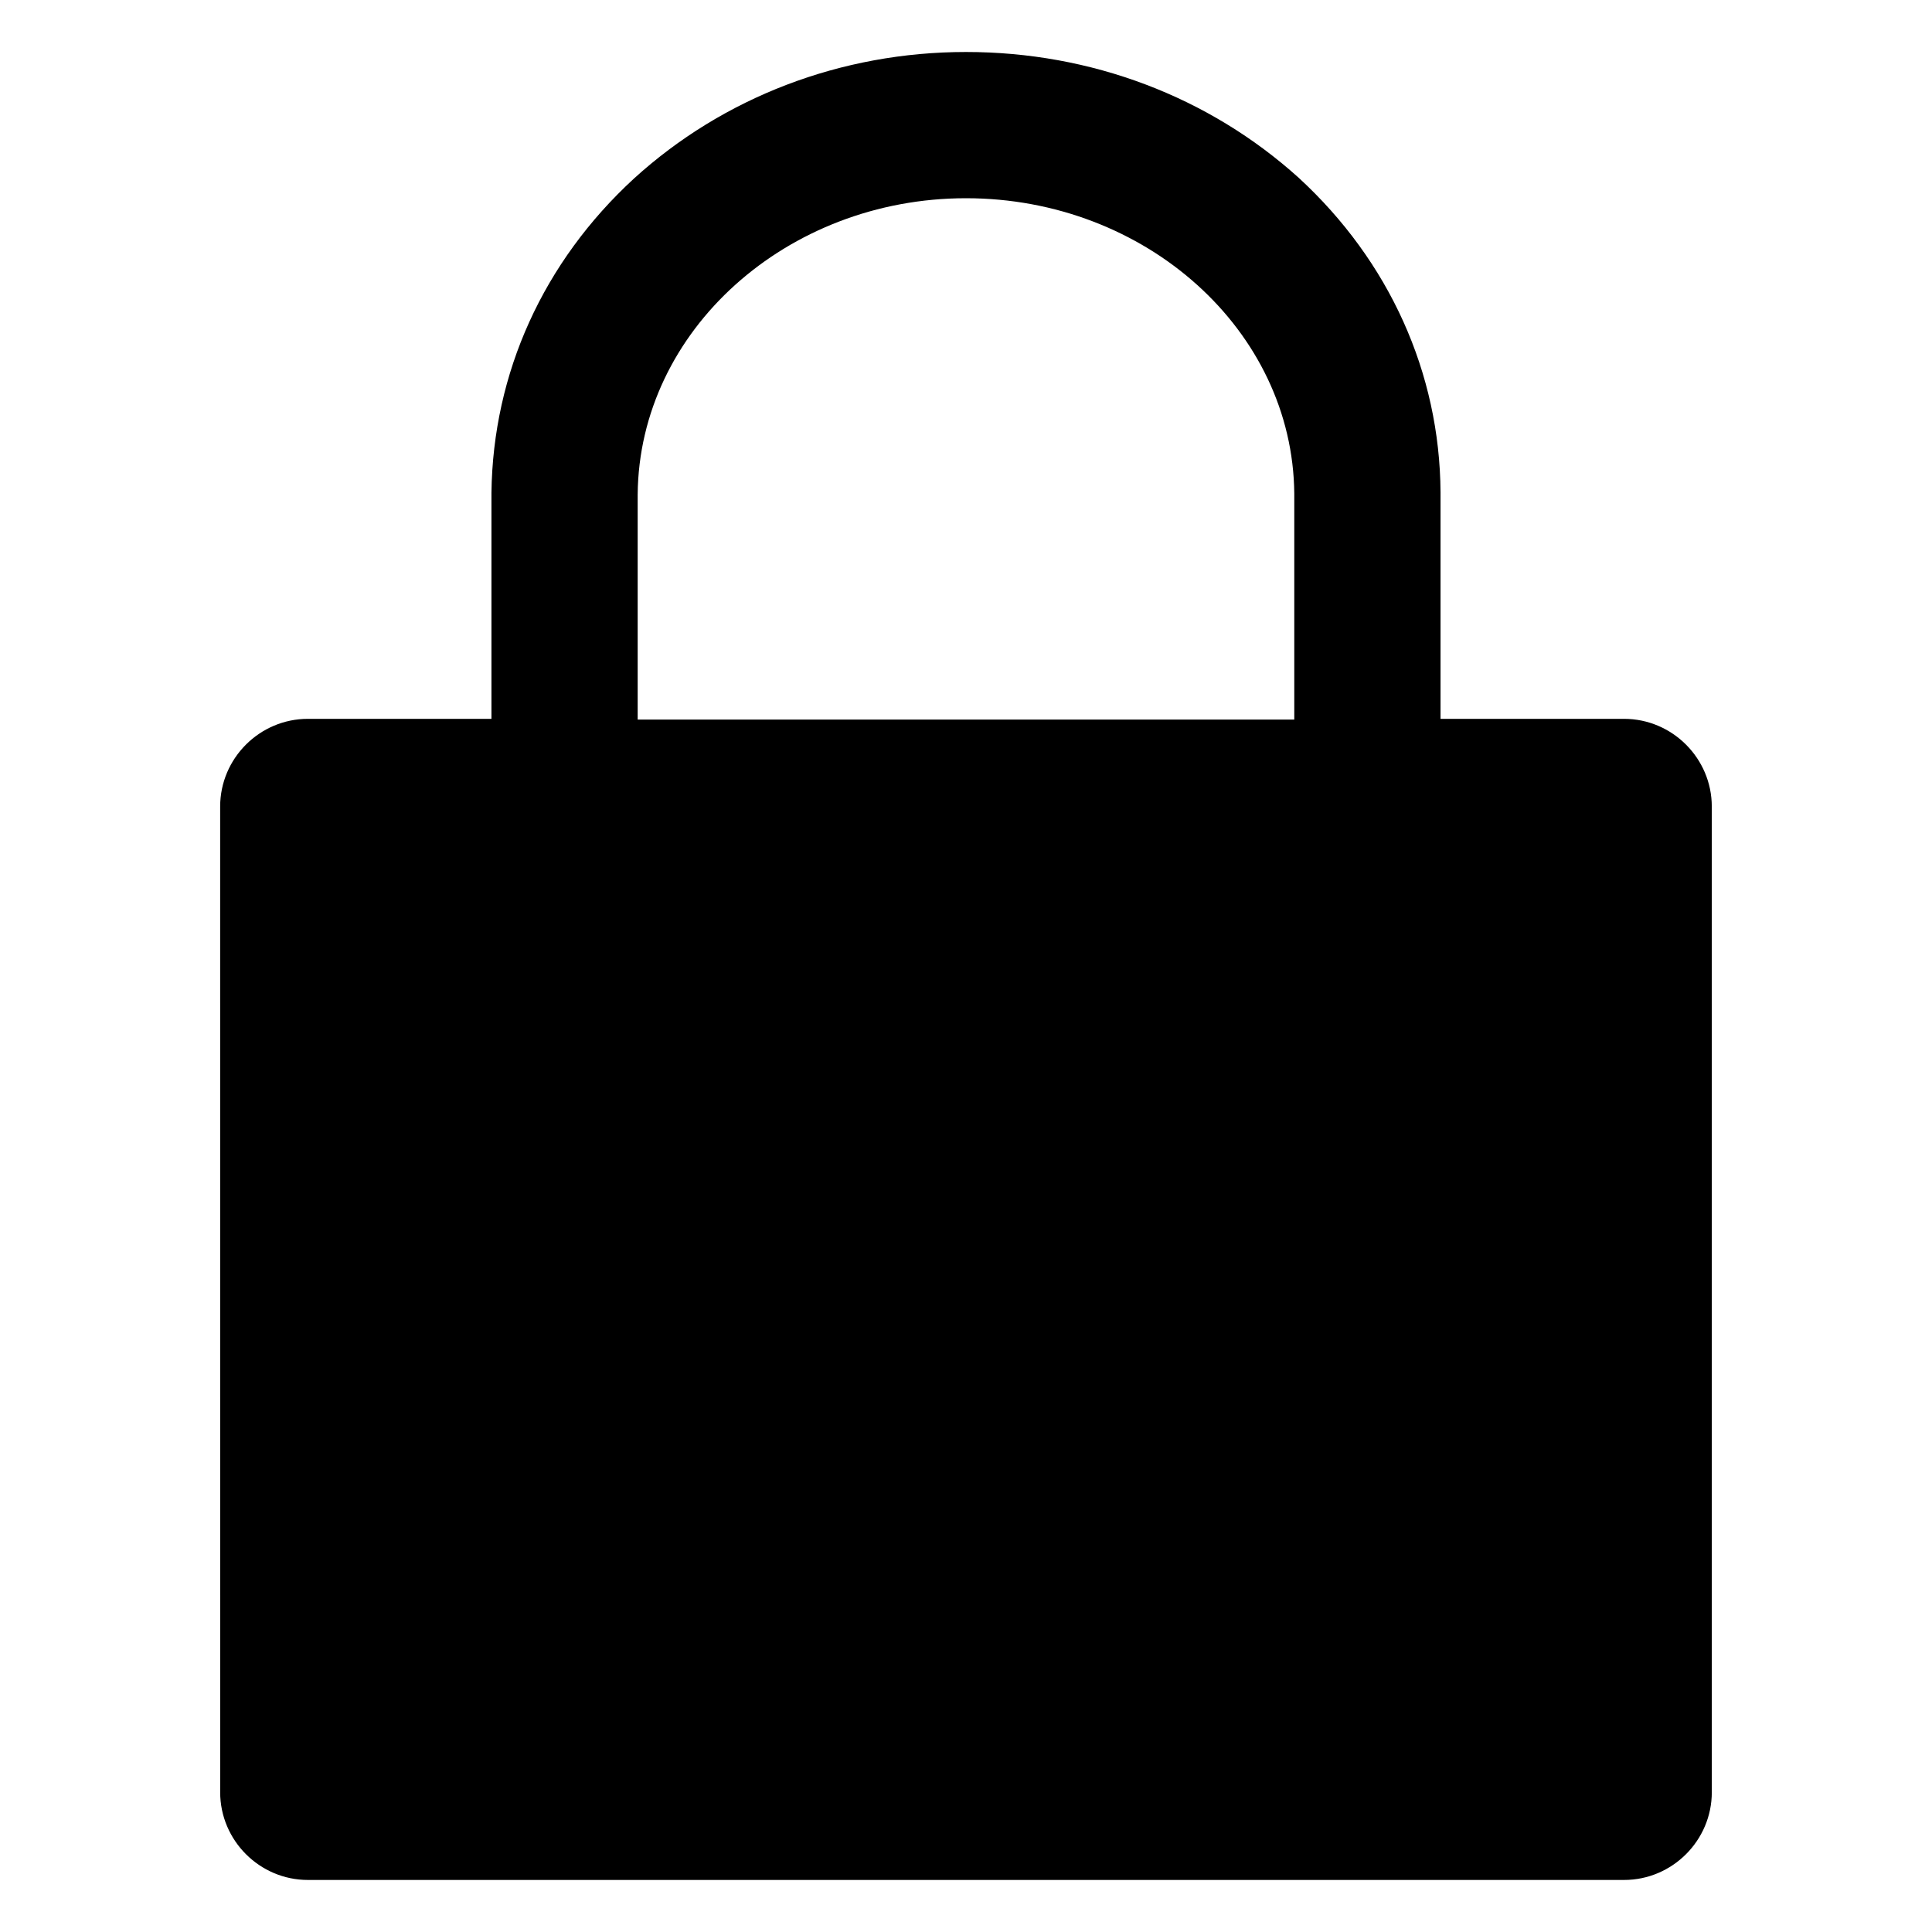
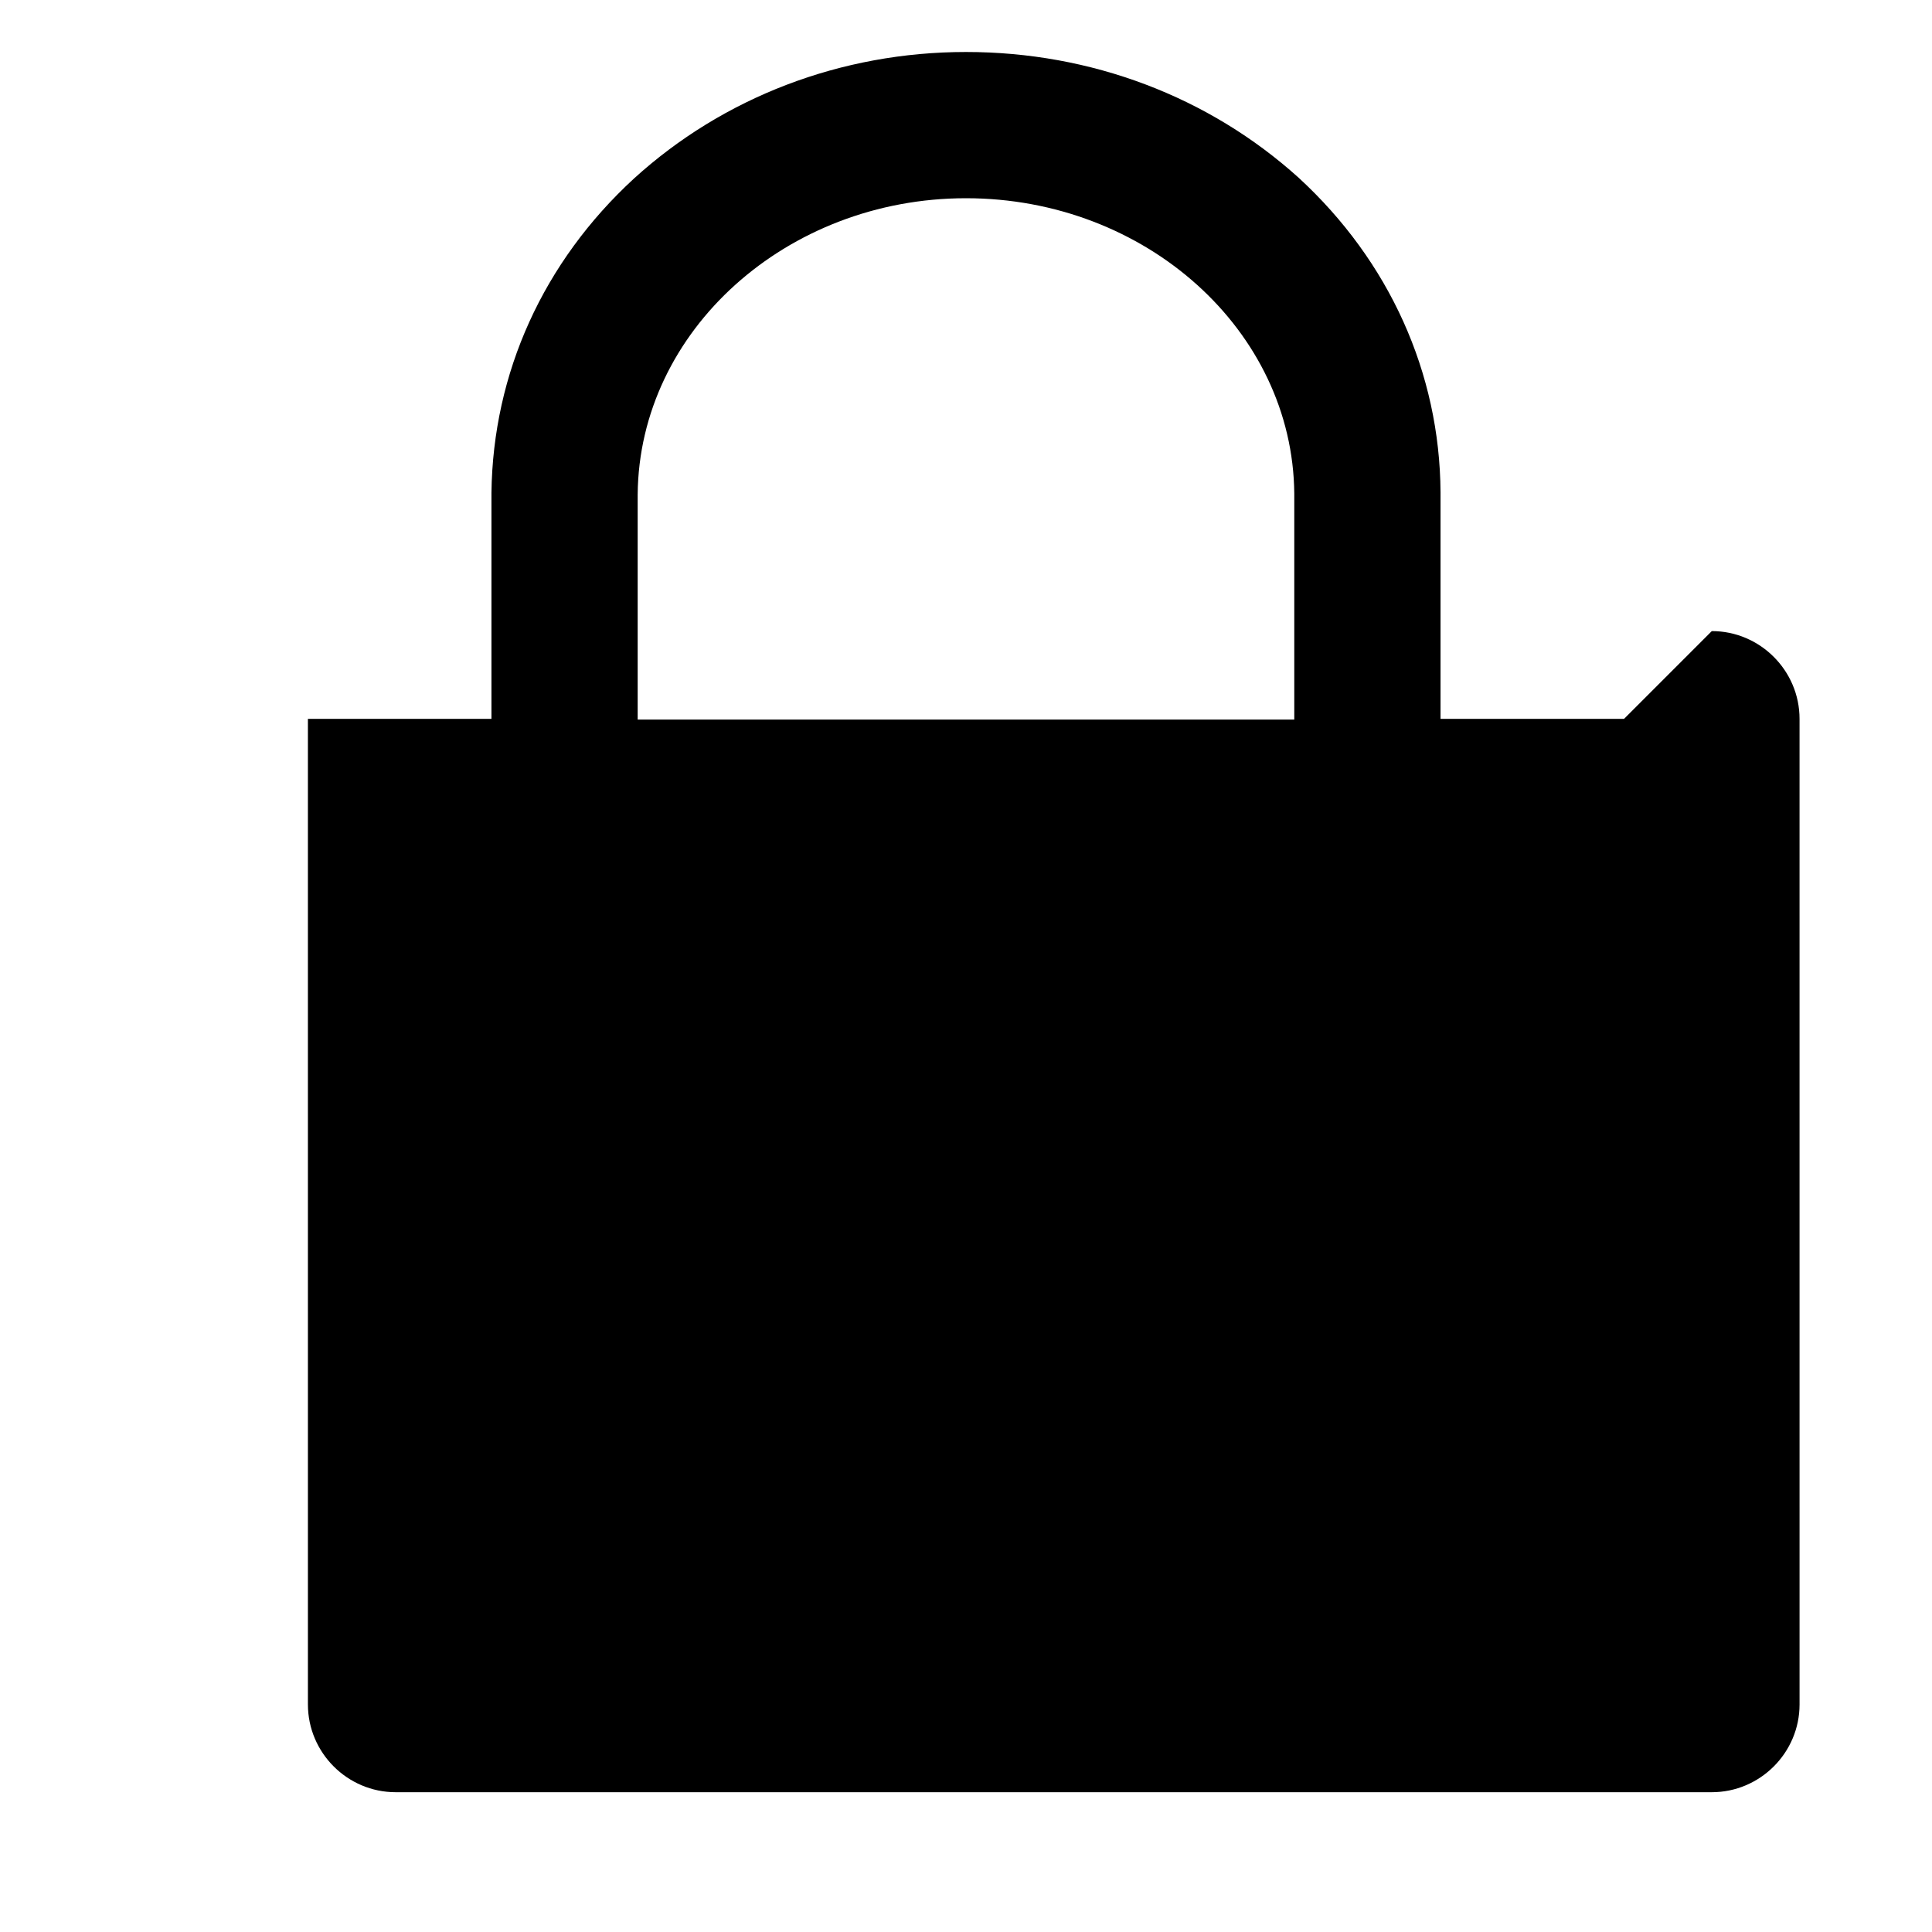
<svg xmlns="http://www.w3.org/2000/svg" fill="#000000" width="800px" height="800px" version="1.1" viewBox="144 144 512 512">
-   <path d="m574.39 334.5h-48.637v-60.07c-0.195-31.586-13.562-61.23-37.594-83.324-23.832-21.508-55.031-33.328-88.164-33.328-33.137 0-64.332 12.016-87.973 33.523-24.027 22.09-37.398 51.543-37.785 83.324v59.875h-48.641c-12.789 0-23.254 10.465-23.254 23.254l0.004 261.2c0 12.789 10.465 23.254 23.254 23.254h348.79c12.789 0 23.254-10.465 23.254-23.254l-0.004-261.2c0-12.789-10.465-23.254-23.254-23.254zm-261.4-59.488c0.387-43.406 39.527-78.48 87.004-78.48 47.668 0 86.617 35.074 87.004 78.285v59.875h-174.01v-59.68z" />
+   <path d="m574.39 334.5h-48.637v-60.07c-0.195-31.586-13.562-61.23-37.594-83.324-23.832-21.508-55.031-33.328-88.164-33.328-33.137 0-64.332 12.016-87.973 33.523-24.027 22.09-37.398 51.543-37.785 83.324v59.875h-48.641l0.004 261.2c0 12.789 10.465 23.254 23.254 23.254h348.79c12.789 0 23.254-10.465 23.254-23.254l-0.004-261.2c0-12.789-10.465-23.254-23.254-23.254zm-261.4-59.488c0.387-43.406 39.527-78.48 87.004-78.48 47.668 0 86.617 35.074 87.004 78.285v59.875h-174.01v-59.68z" />
</svg>